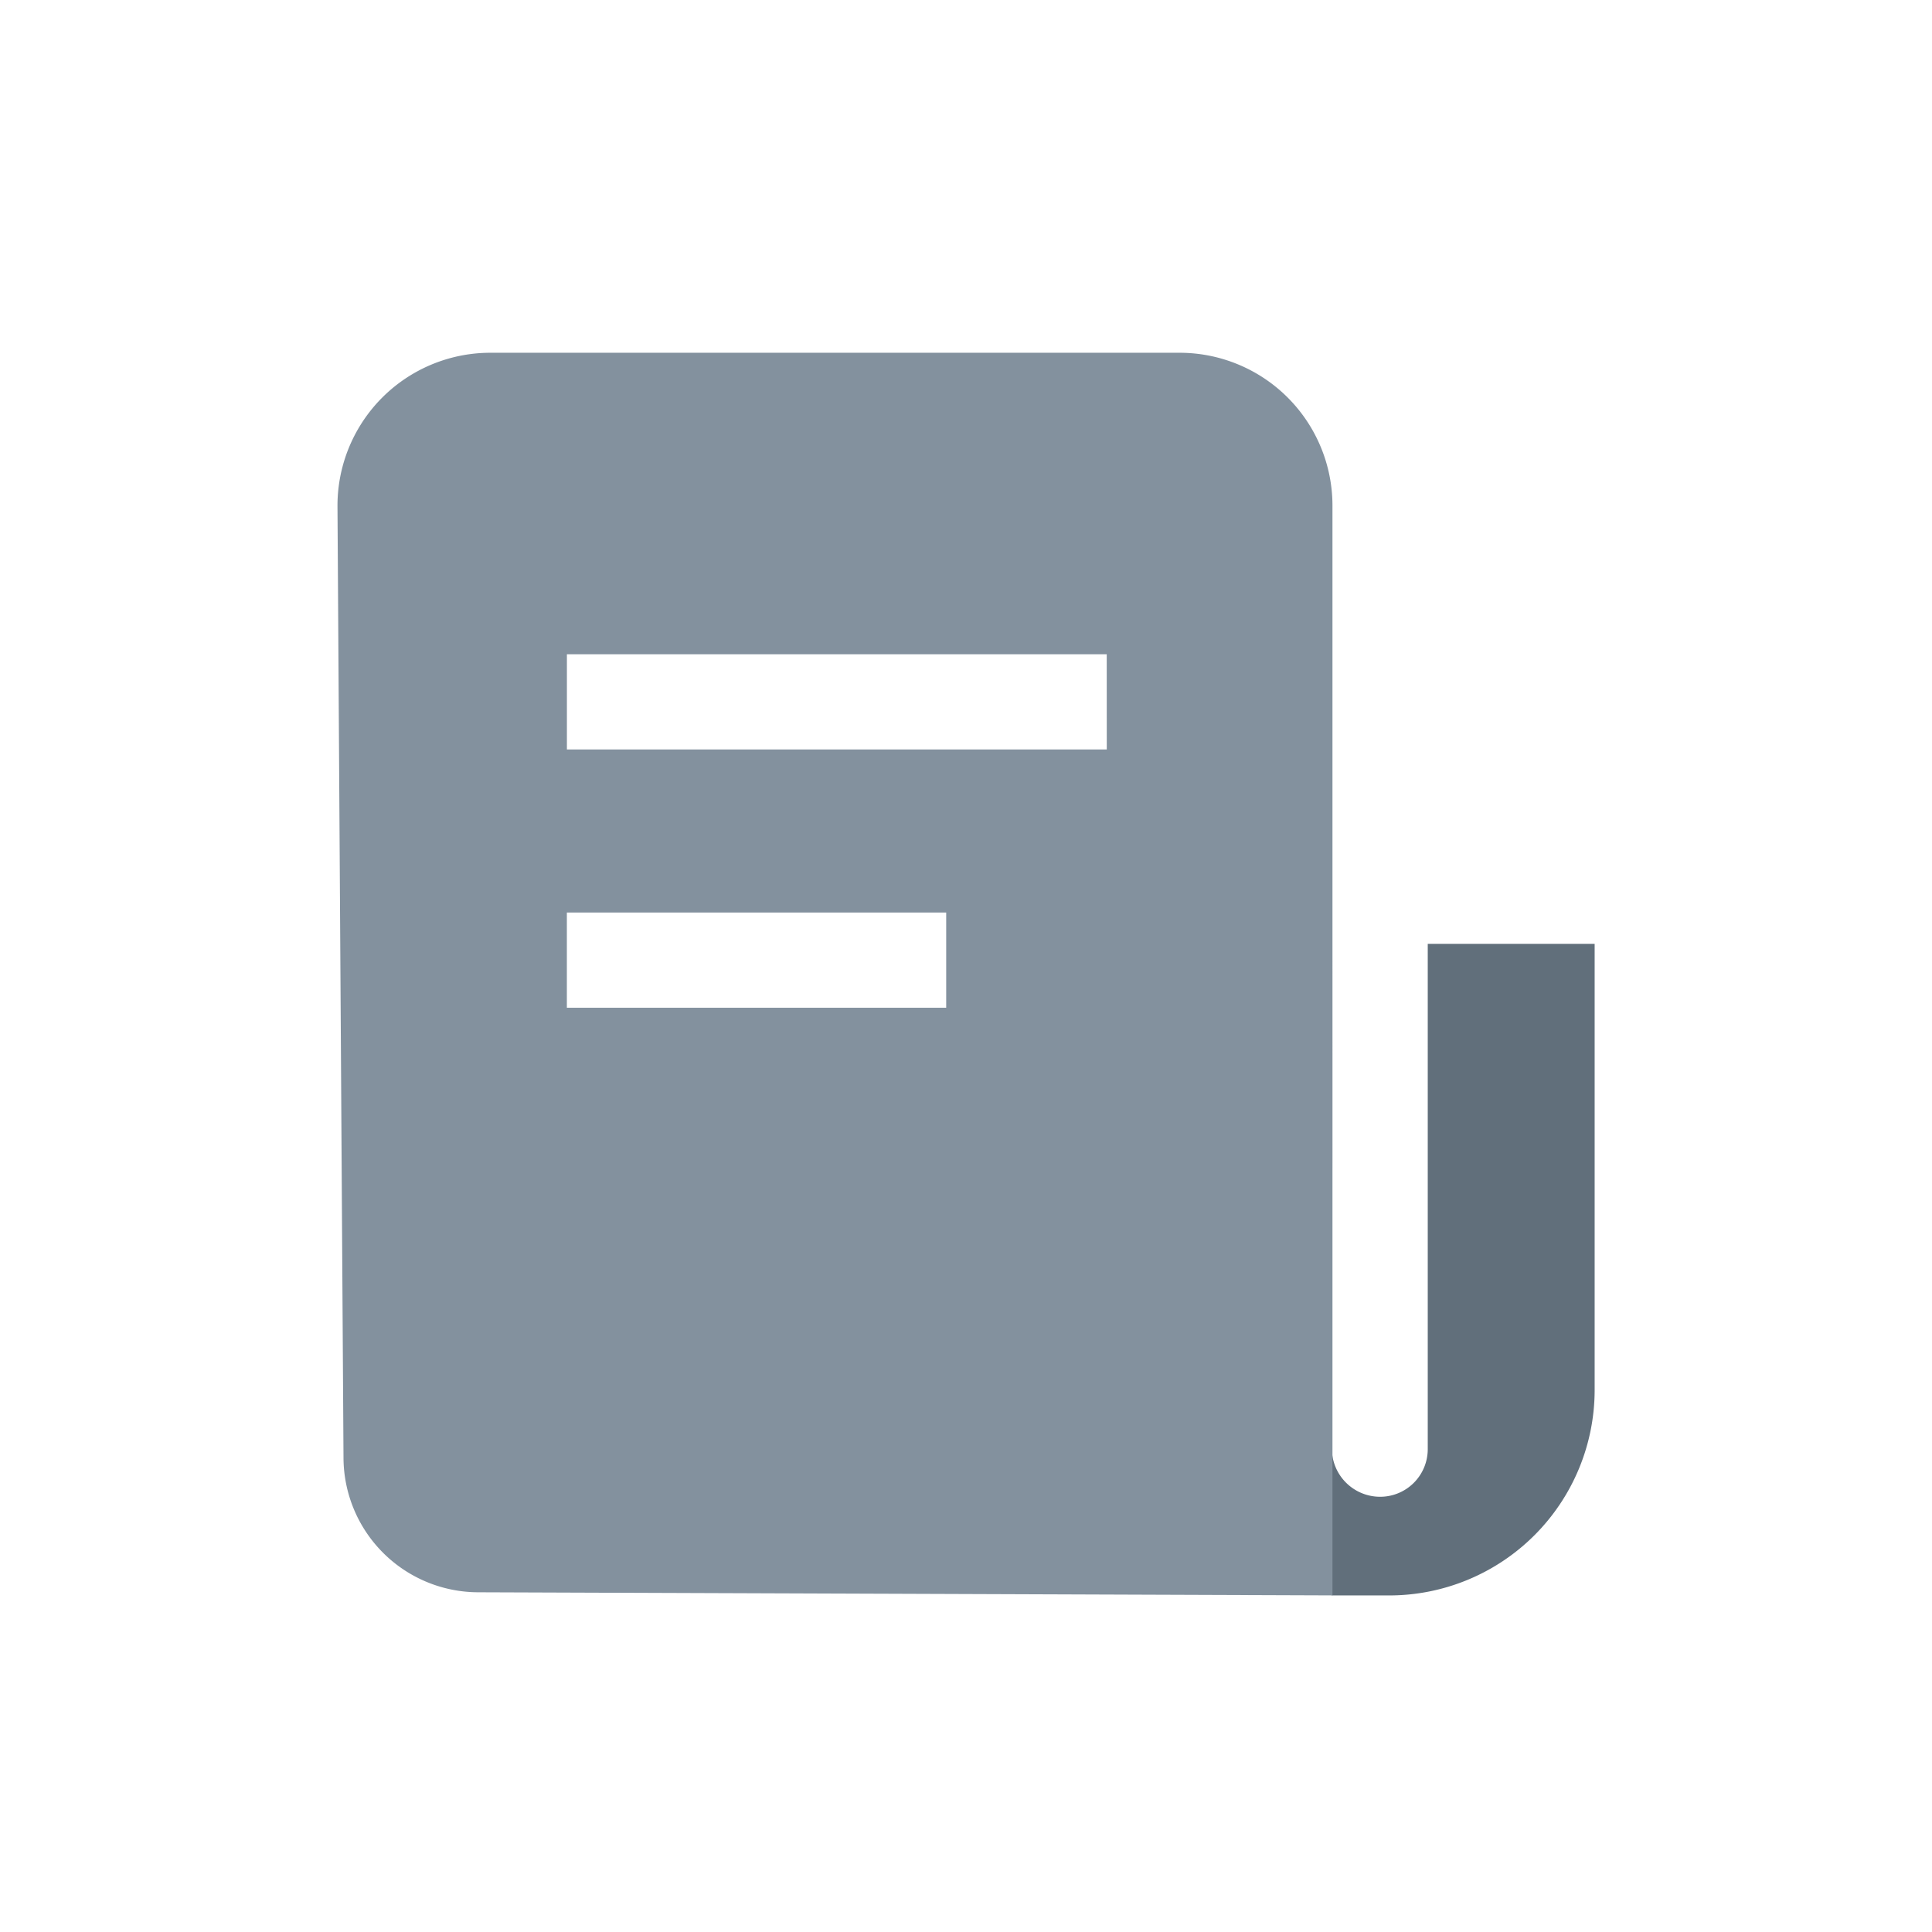
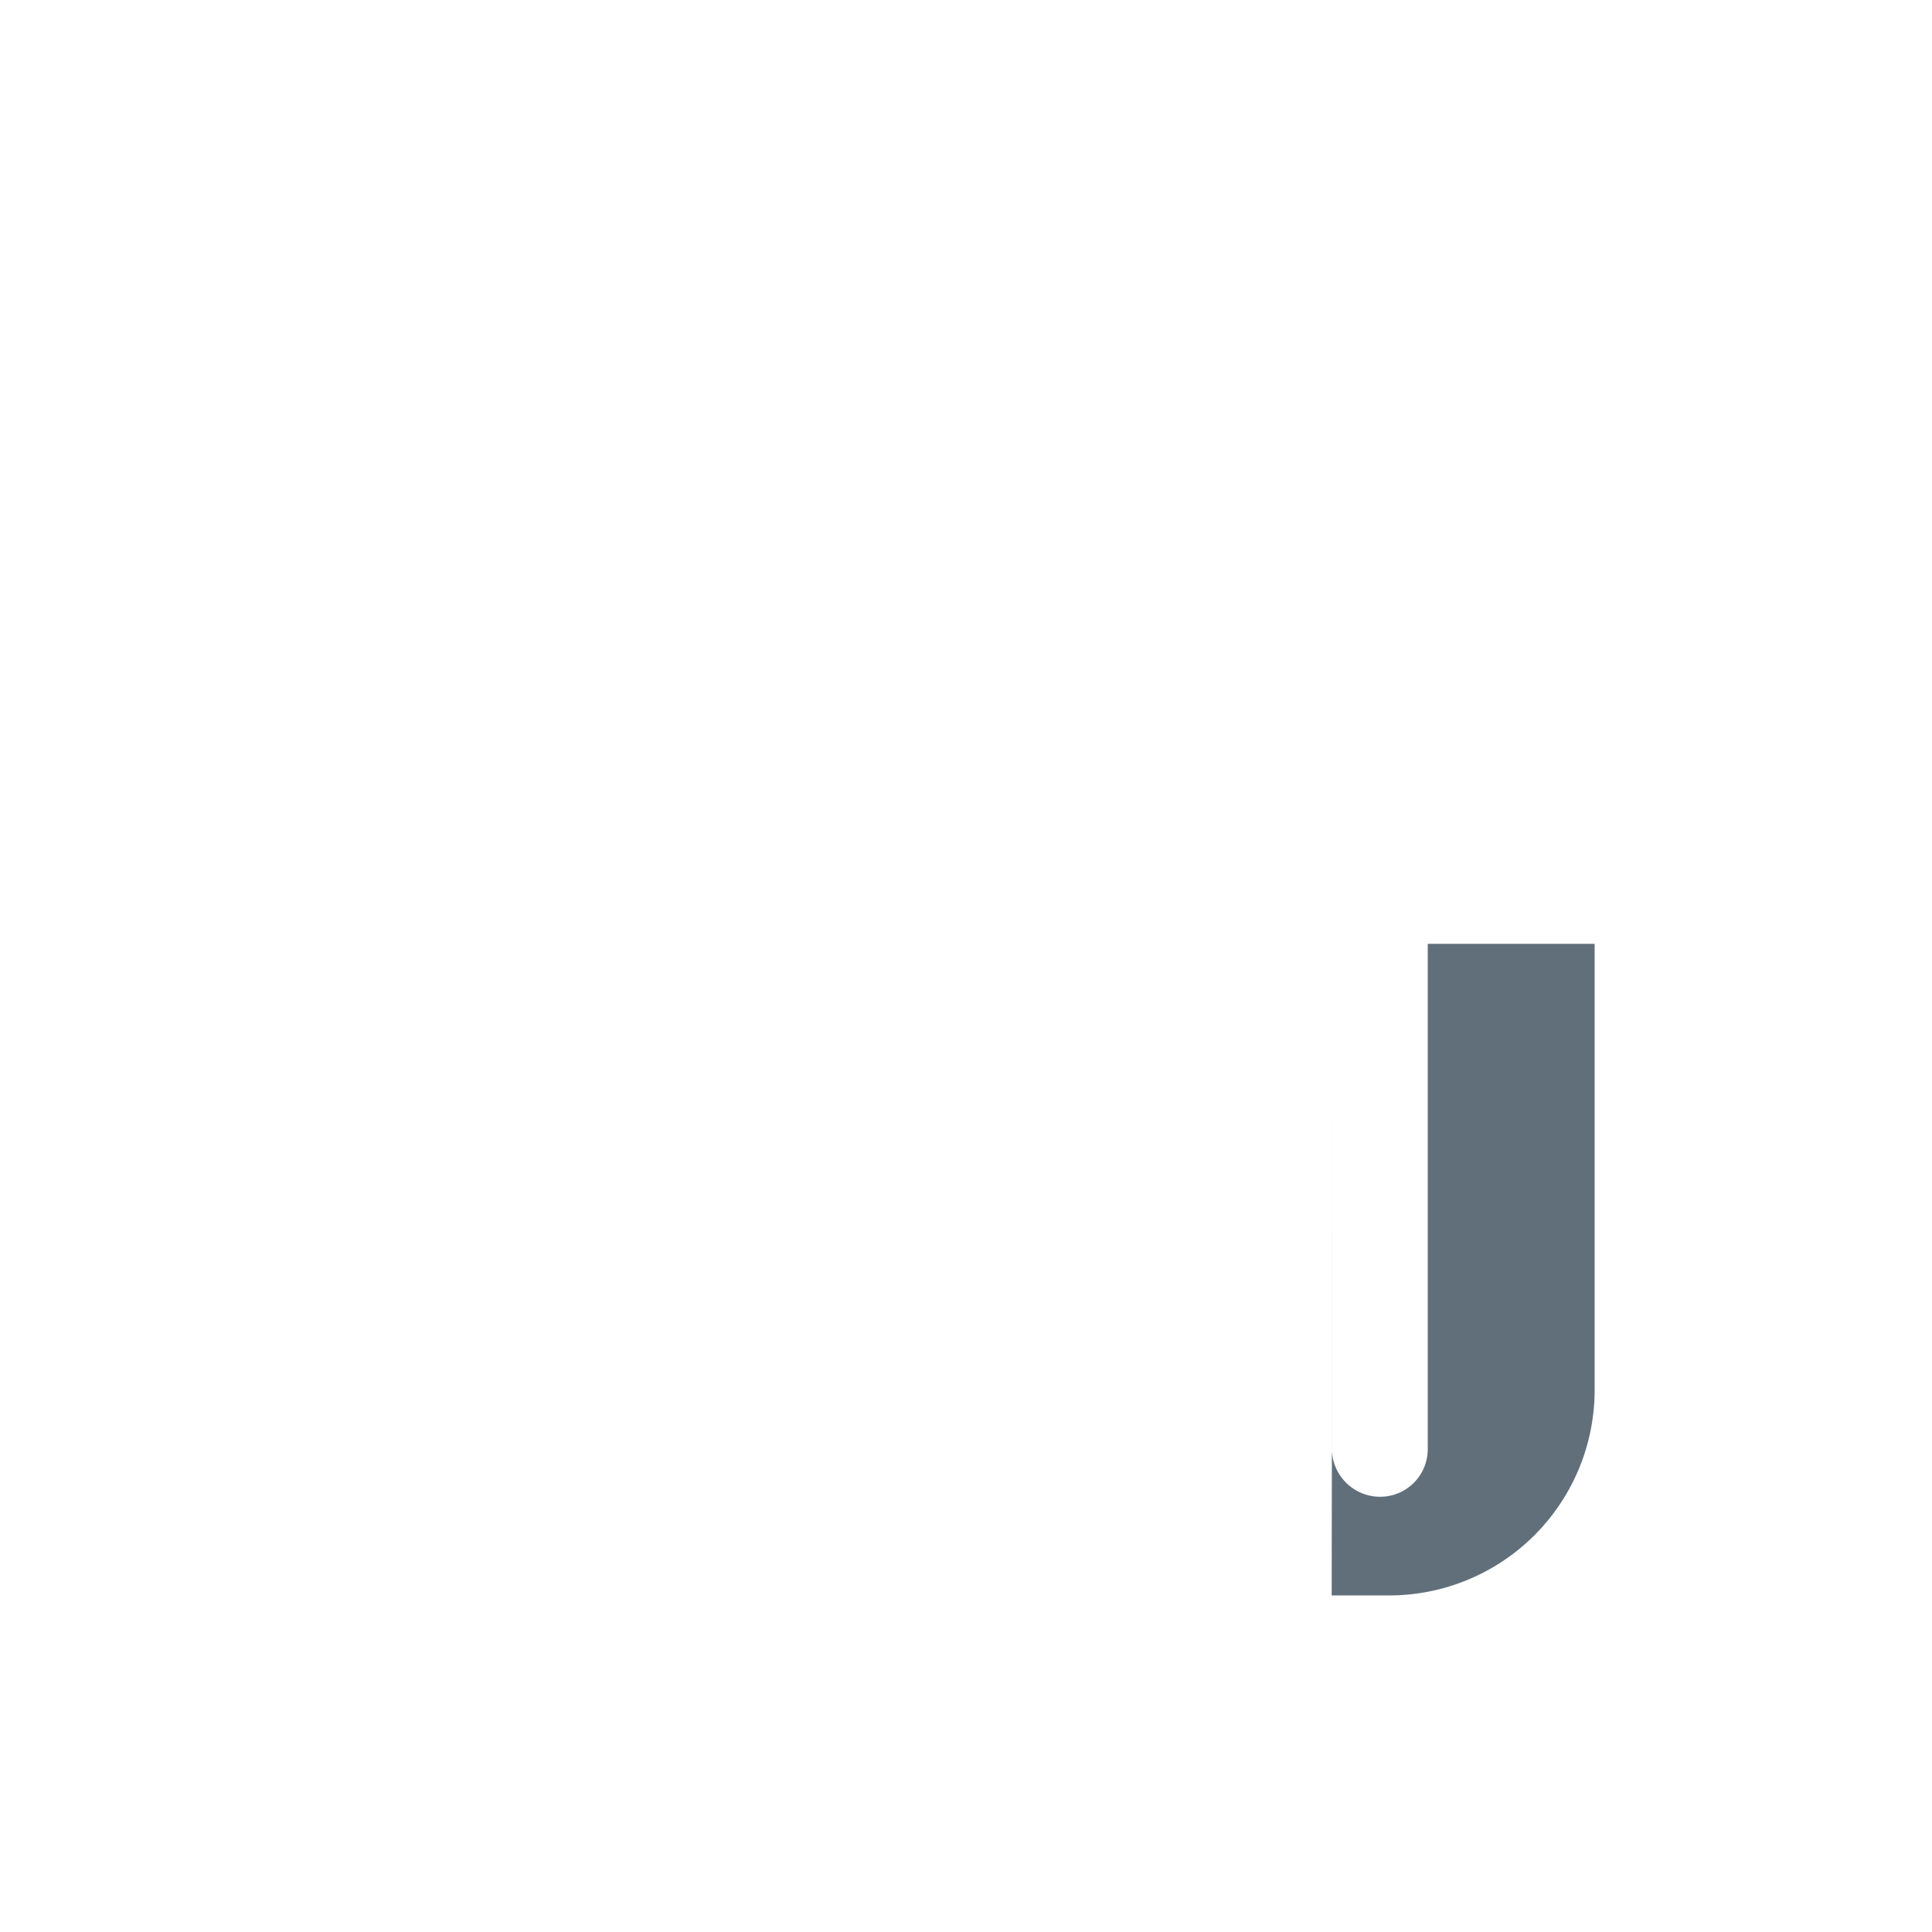
<svg xmlns="http://www.w3.org/2000/svg" width="30" height="30" viewBox="0 0 44 44">
  <g id="nor4" transform="translate(-8960 4055)">
    <rect id="矩形_1102" data-name="矩形 1102" width="44" height="44" transform="translate(8960 -4055)" fill="none" />
    <path id="路径_3255" data-name="路径 3255" d="M39.642,22.26V33.769a1.084,1.084,0,0,1-1.084,1.084,1.1,1.1,0,0,1-1.1-1.084l.018-11.509h0L37.454,37.1h1.308a4.681,4.681,0,0,0,4.681-4.681V22.26Z" transform="translate(8952.874 -4055.765)" fill="#616f7b" />
-     <path id="路径_3256" data-name="路径 3256" d="M3.482,0A3.482,3.482,0,0,0,0,3.5L.137,25.155A3.074,3.074,0,0,0,3.21,28.229l19.45.071V3.482A3.482,3.482,0,0,0,19.178,0ZM13.863,14.916H5.224V12.748h8.639Zm3.657-5.882H5.225V6.866H17.519Z" transform="translate(8967.686 -4046.966)" fill="#83919e" />
  </g>
</svg>